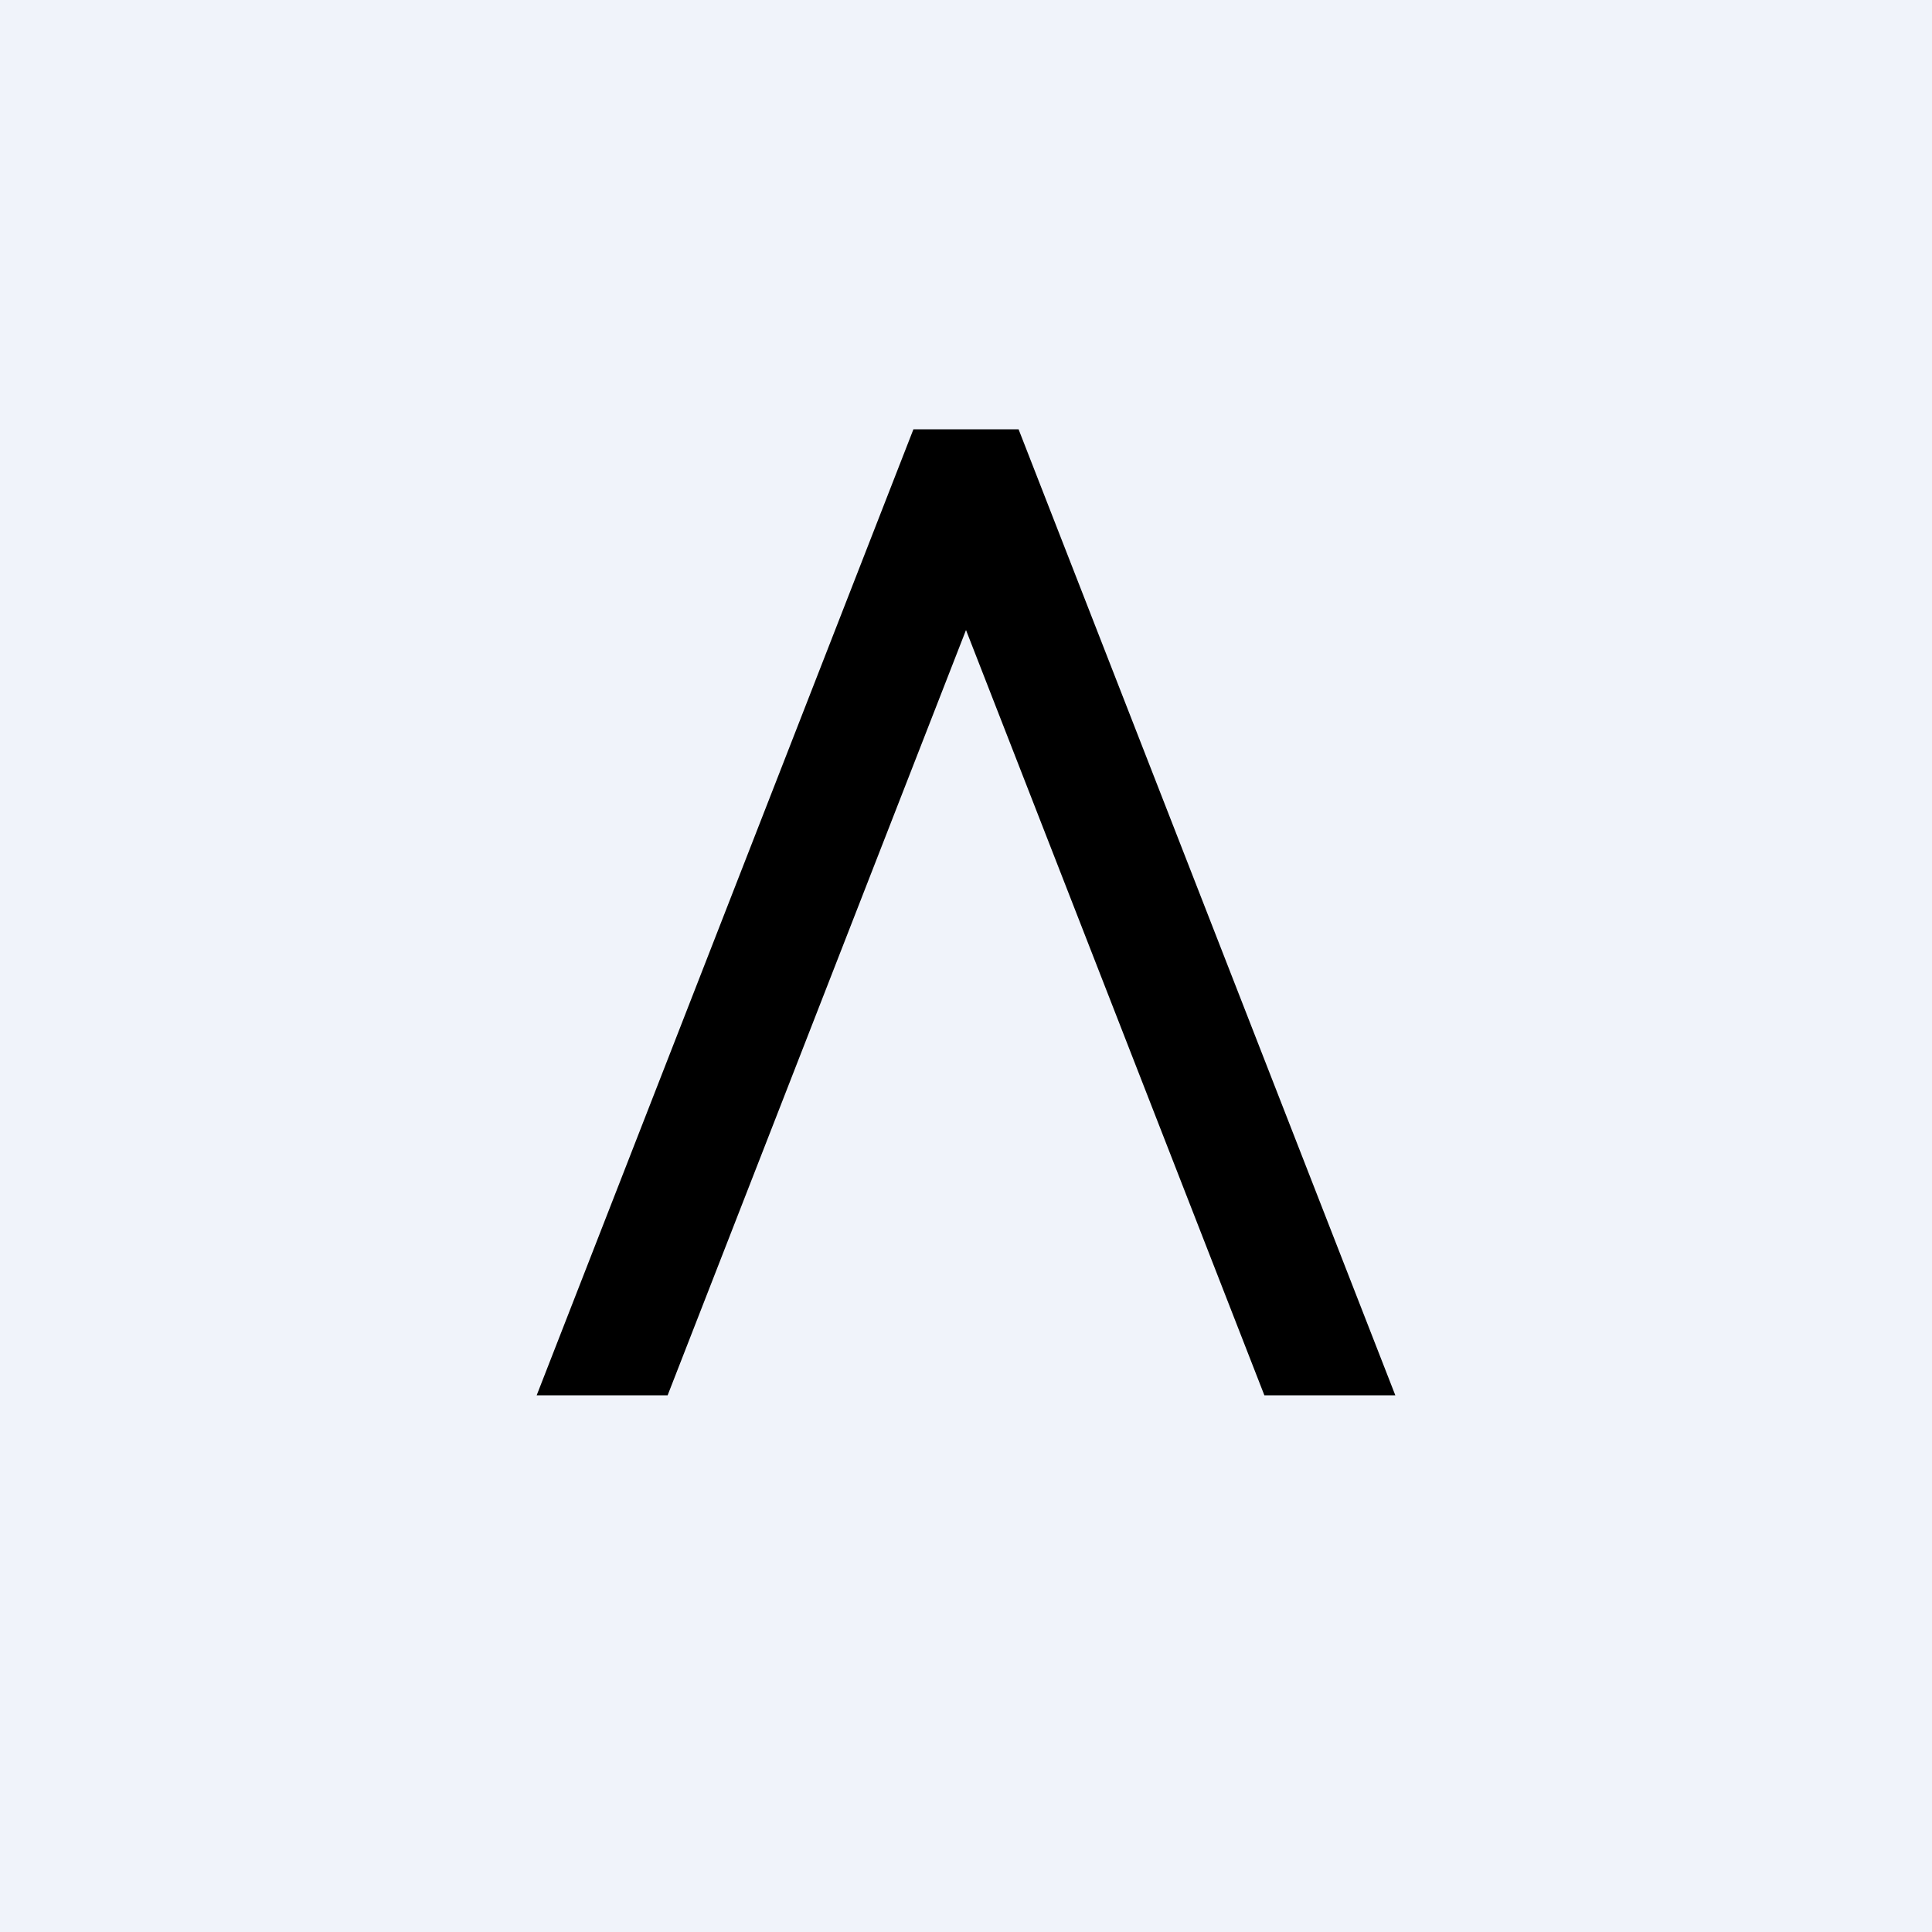
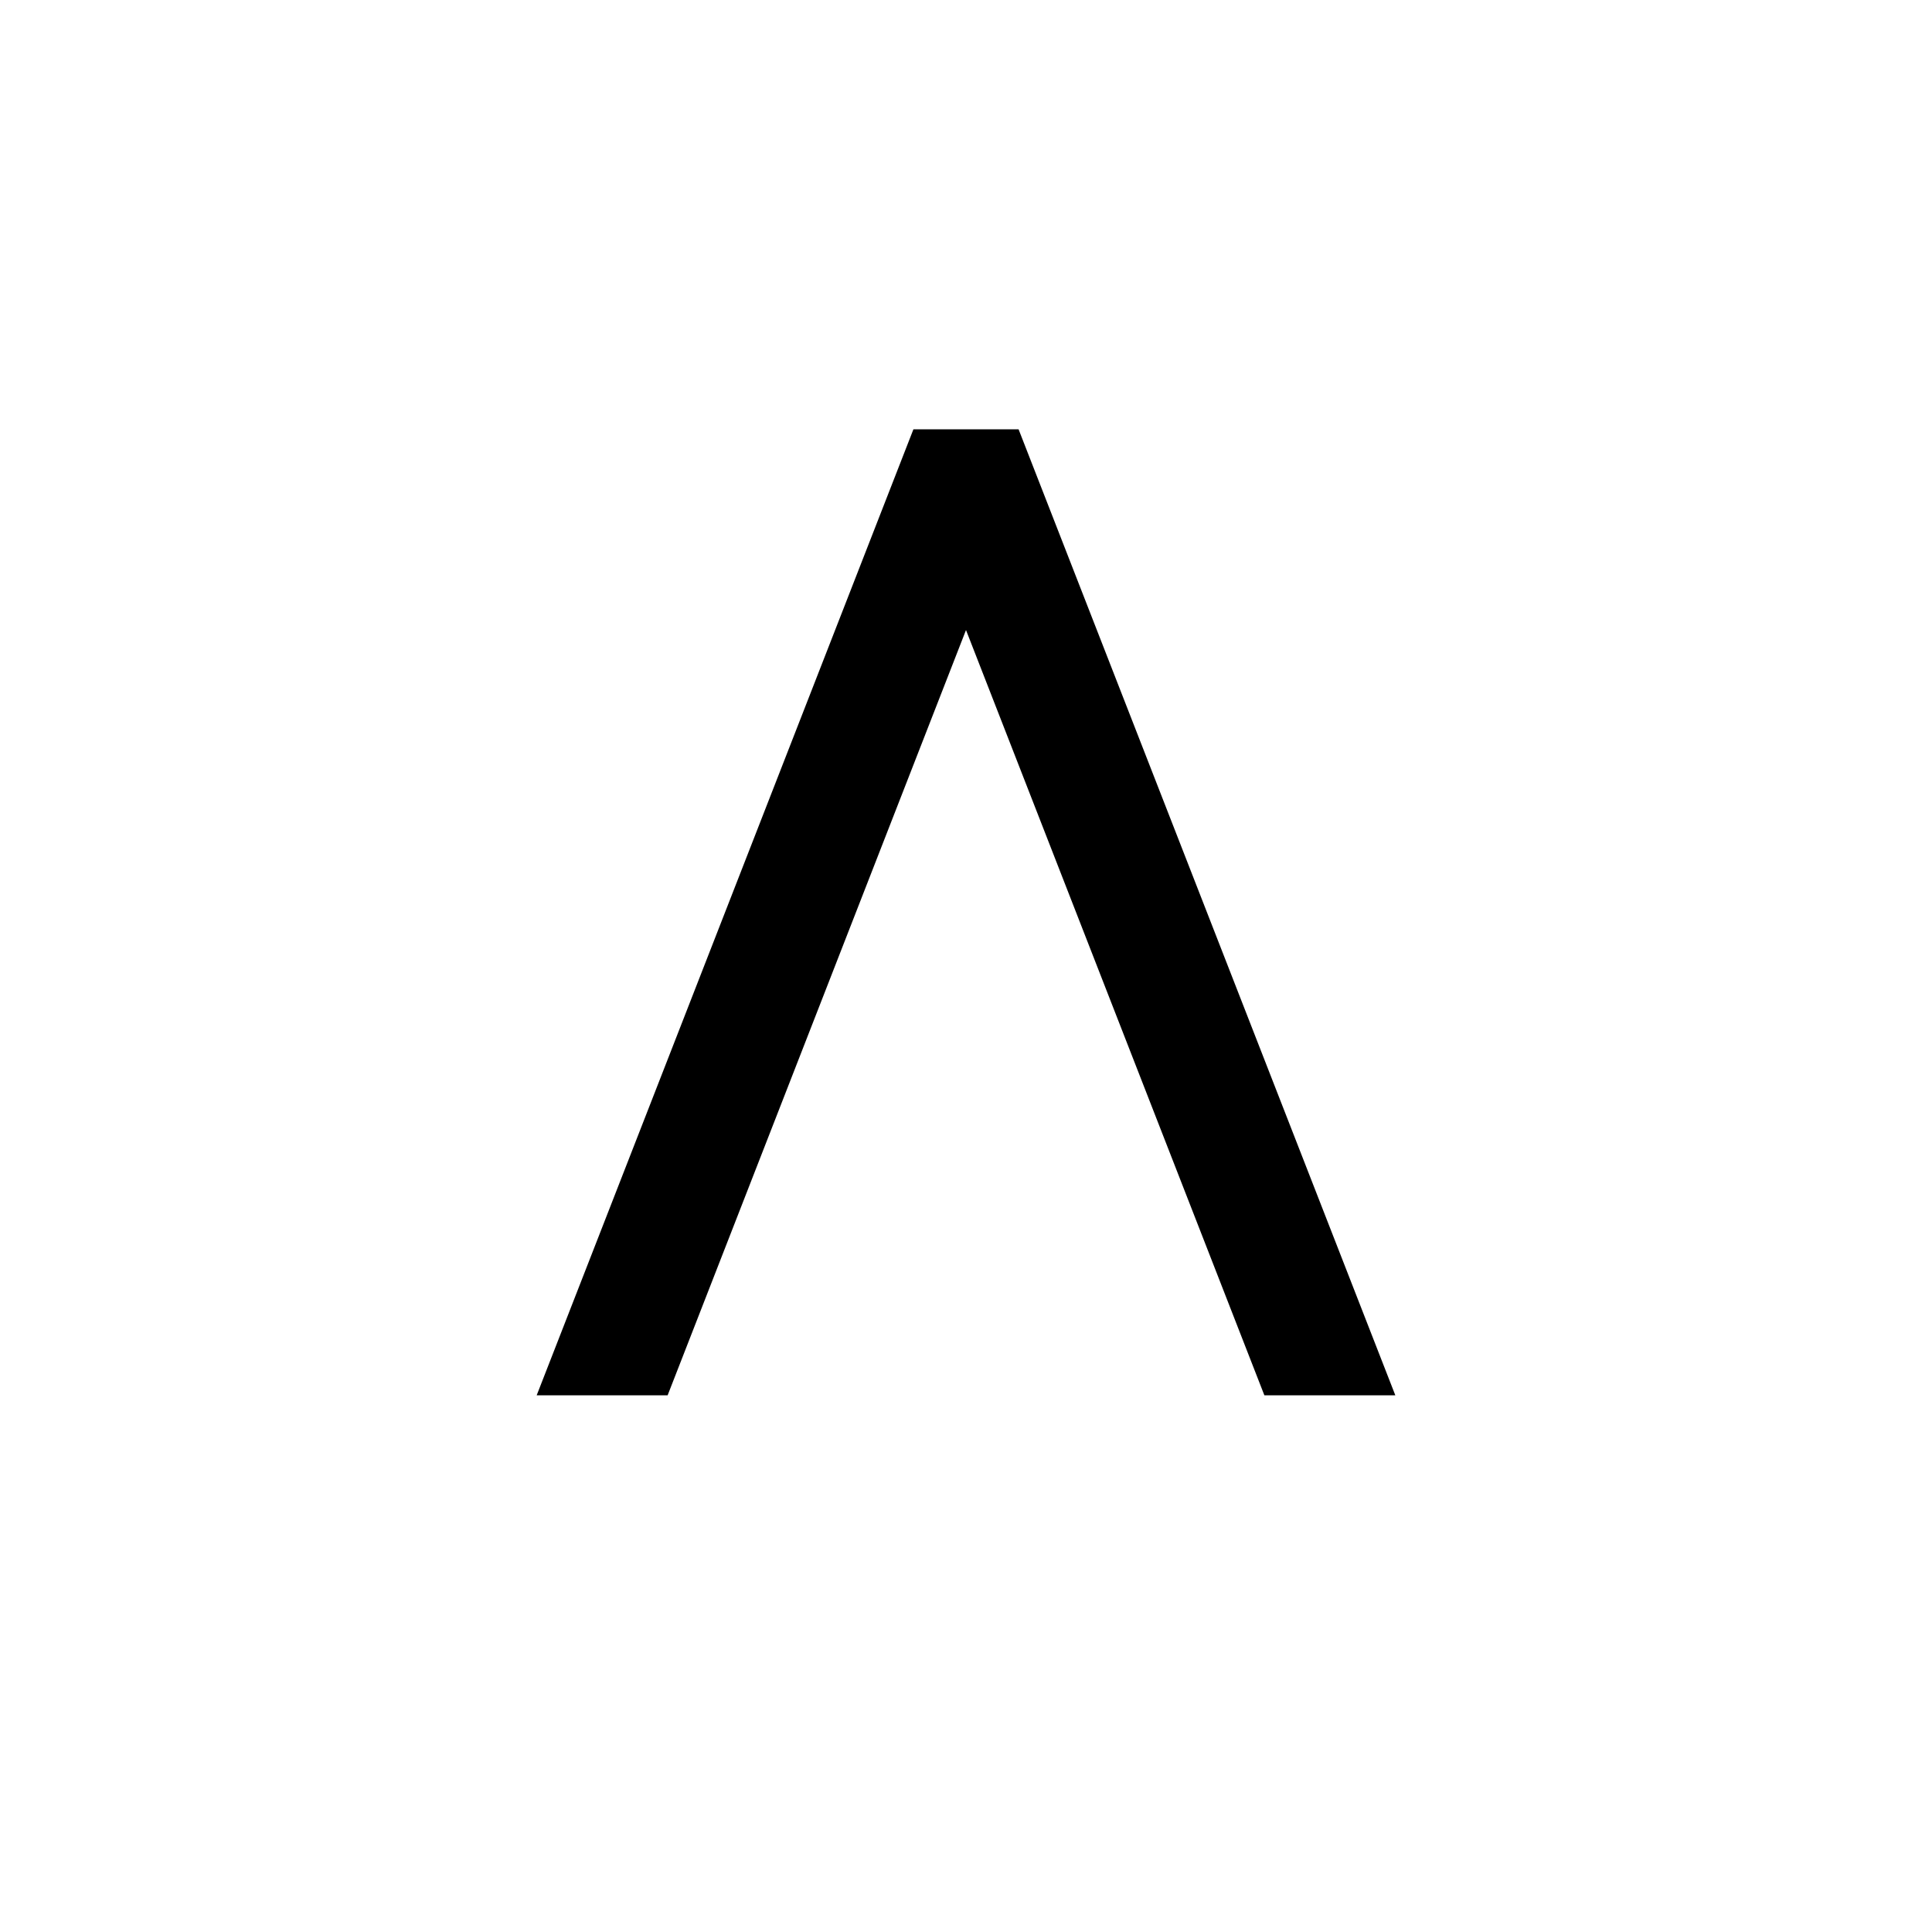
<svg xmlns="http://www.w3.org/2000/svg" width="18" height="18" viewBox="0 0 18 18">
-   <path fill="#F0F3FA" d="M0 0h18v18H0z" />
  <path d="M8.51 4 5 13h1.22L9 5.87 11.78 13H13L9.49 4H8.5Z" />
</svg>